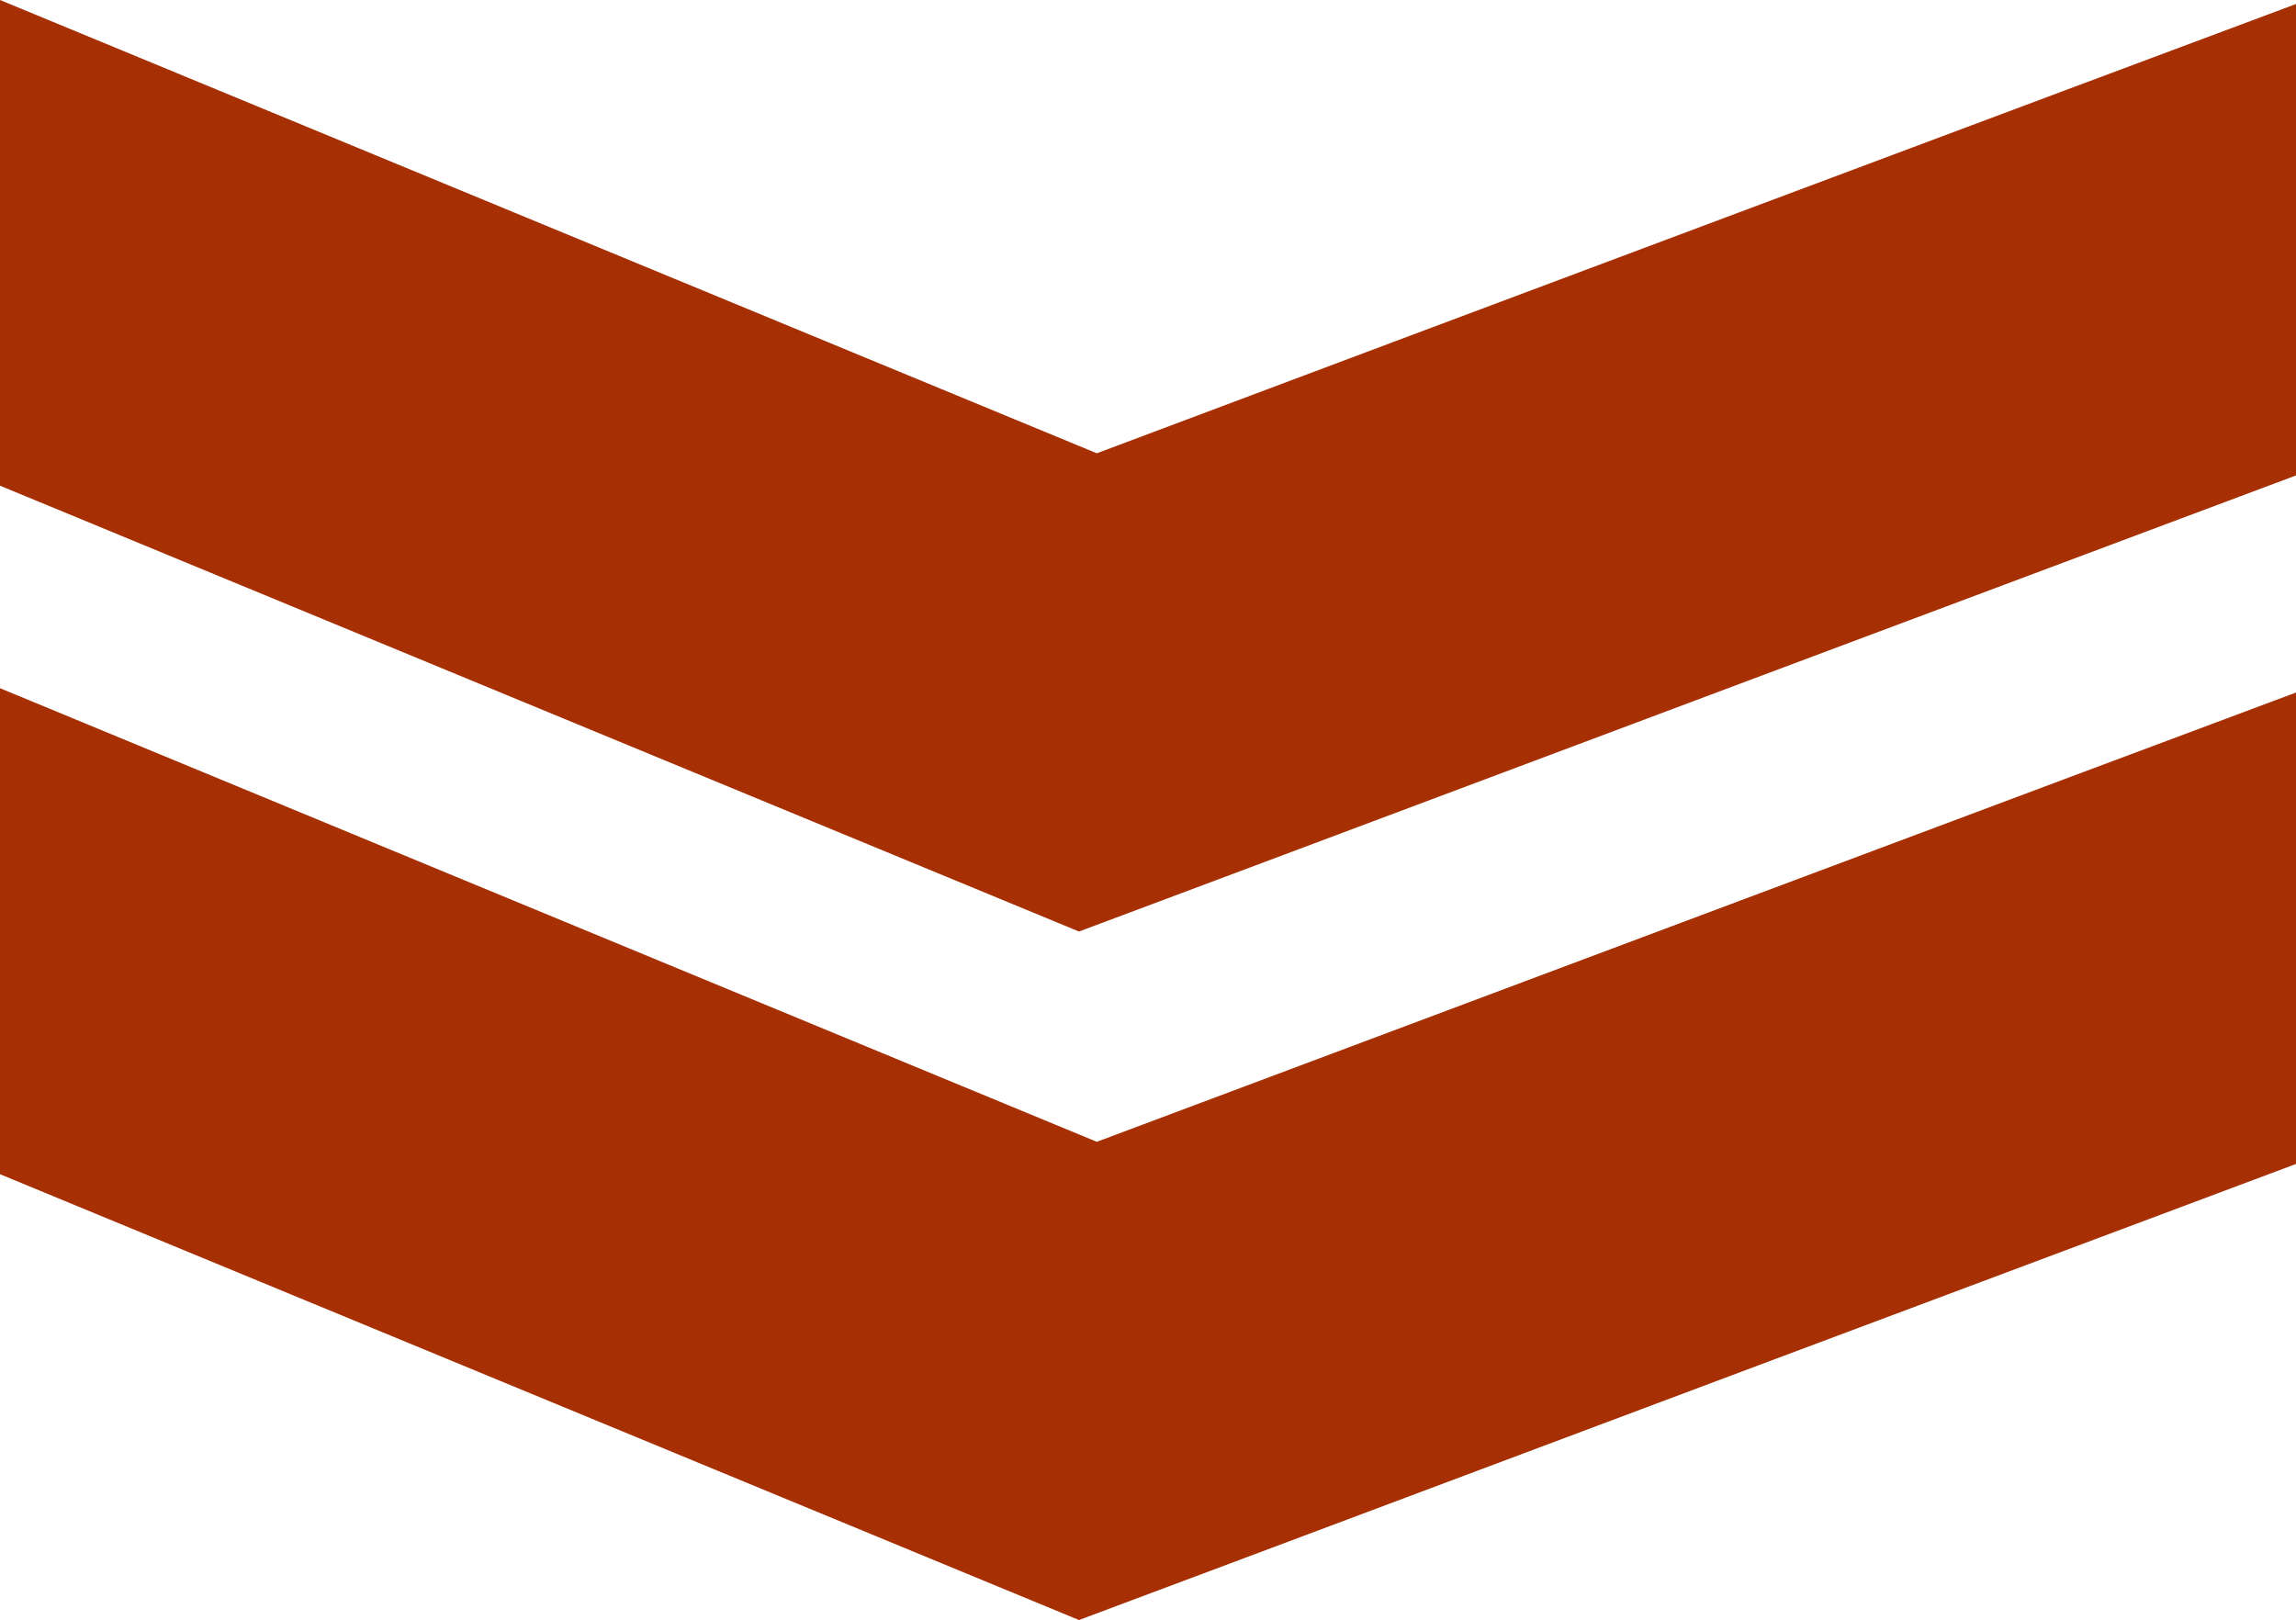
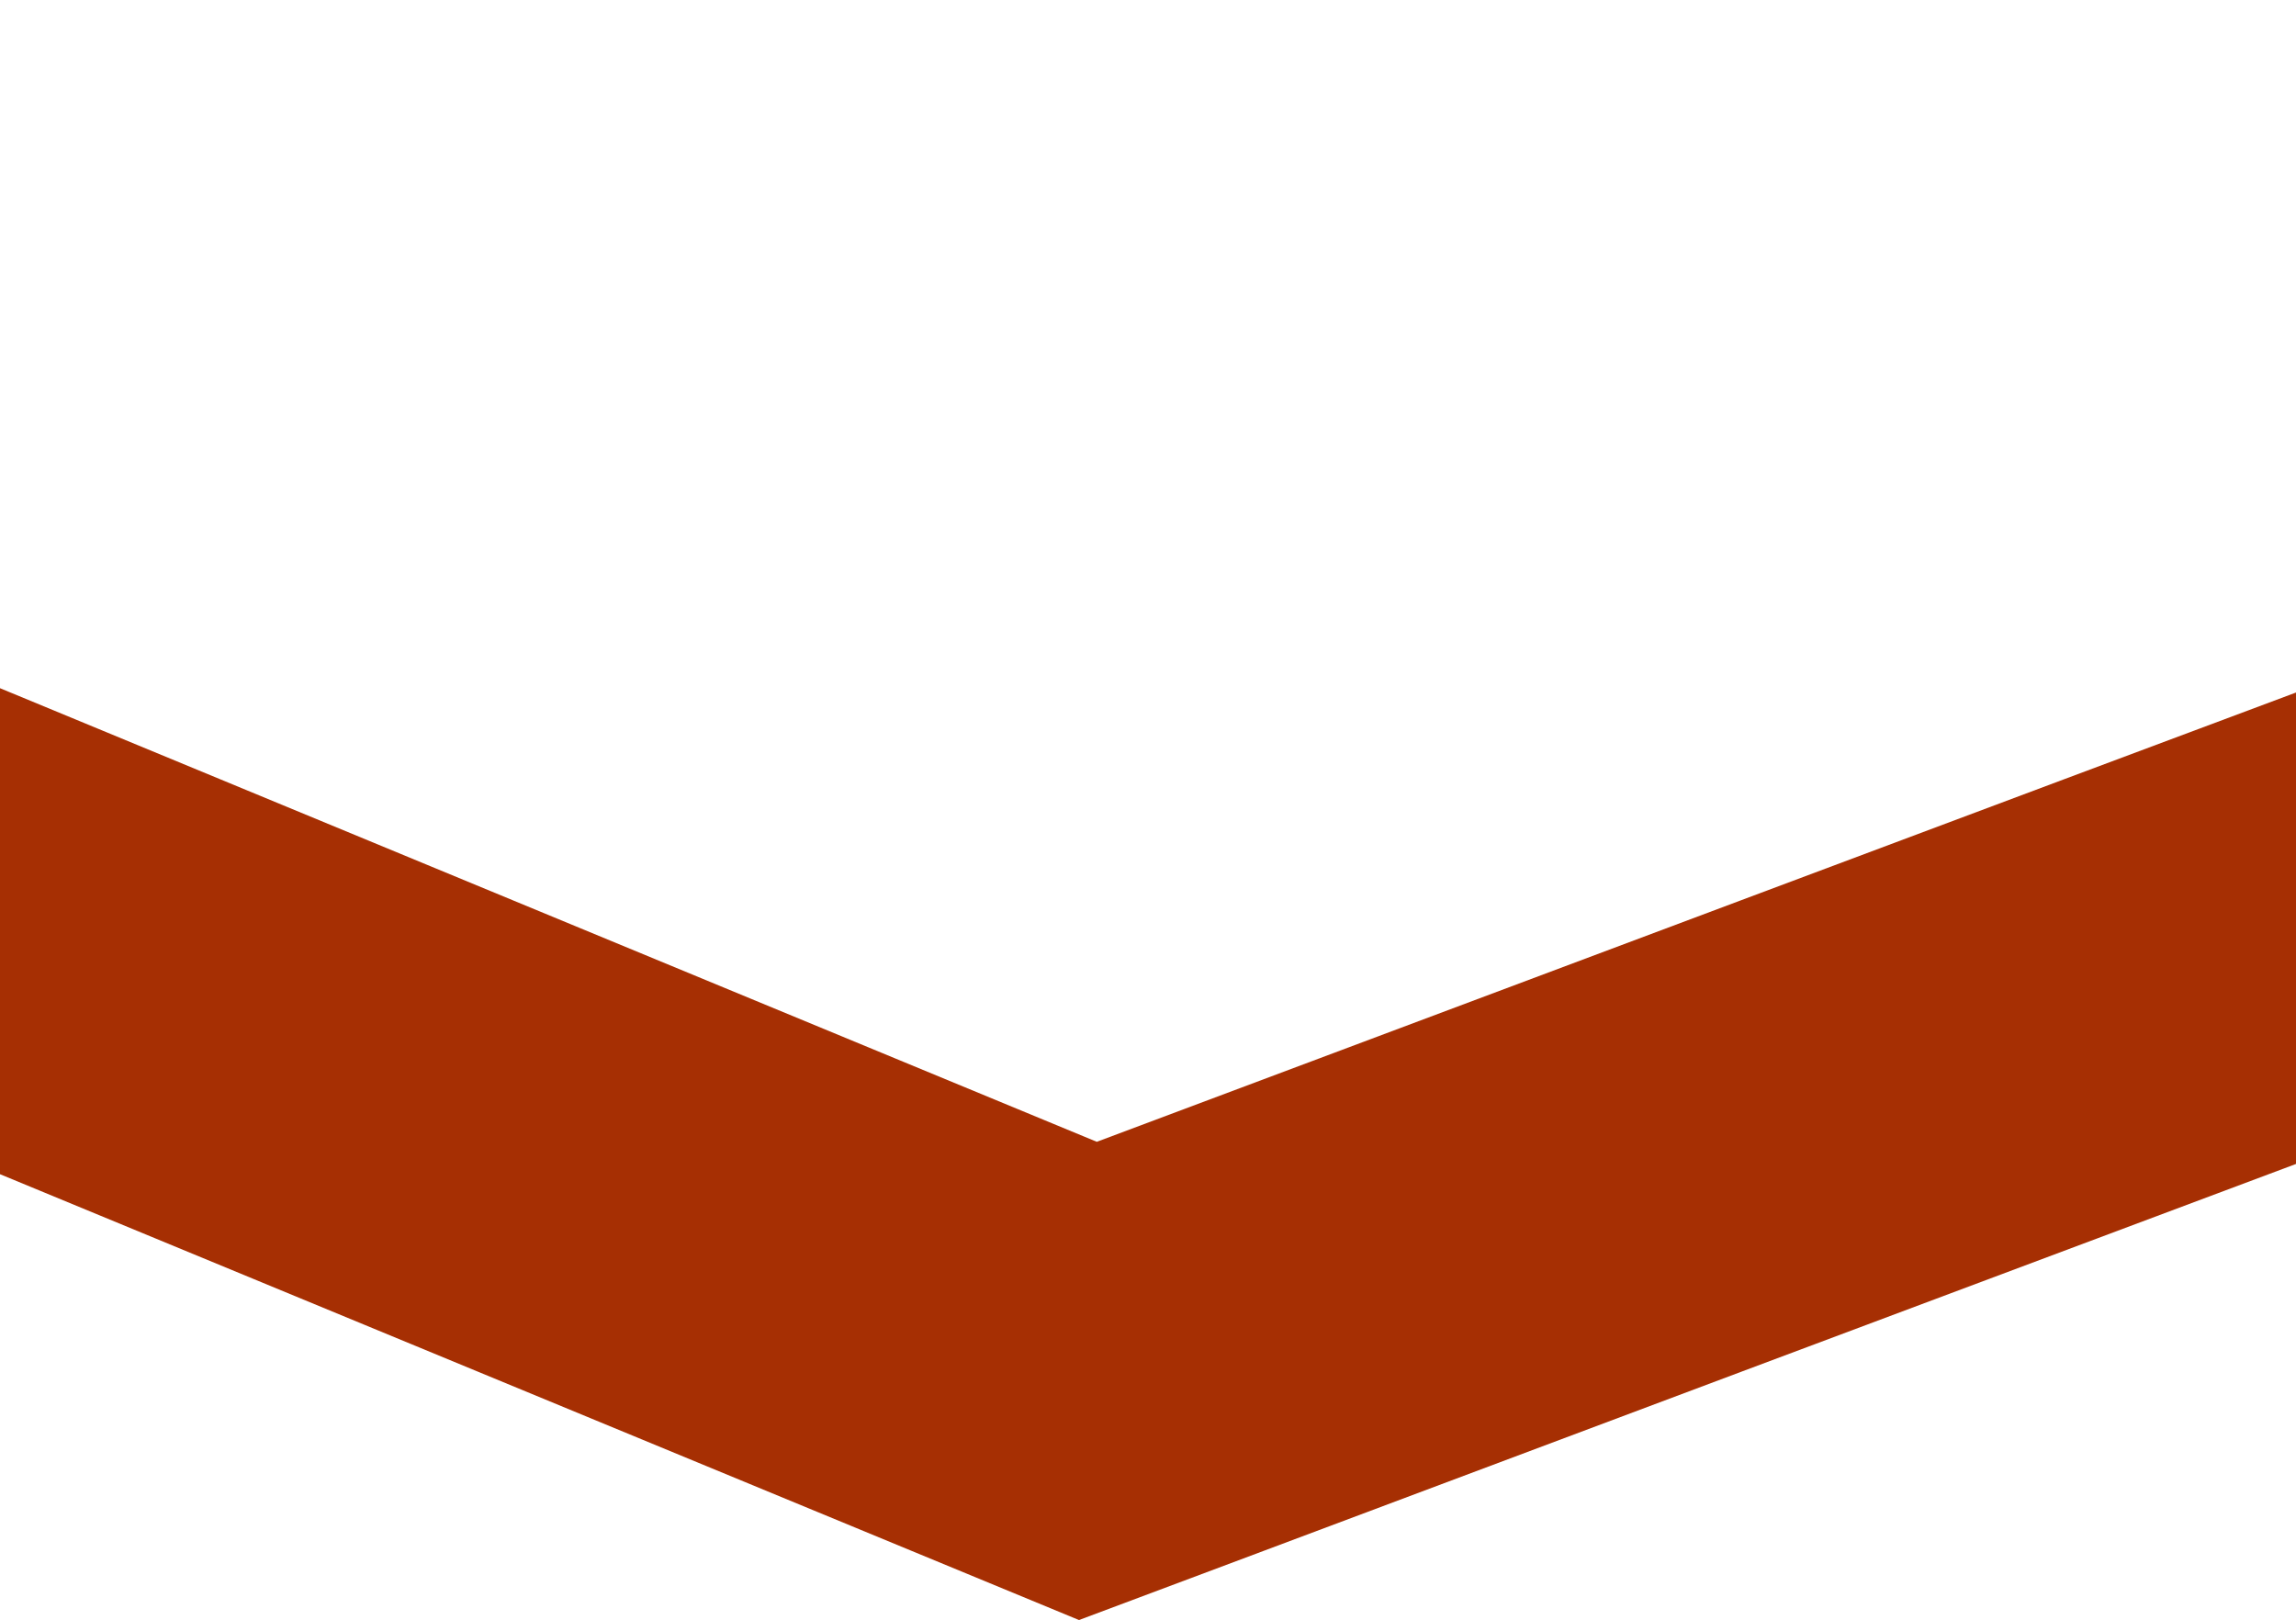
<svg xmlns="http://www.w3.org/2000/svg" id="_レイヤー_2" data-name="レイヤー 2" viewBox="0 0 70.86 50">
  <defs>
    <style>
      .cls-1 {
        fill: #a62f03;
      }
    </style>
  </defs>
  <g id="_レイヤー_1-2" data-name="レイヤー 1">
    <g>
-       <path class="cls-1" d="M0,14.99l33.3,13.76,5.74-2.15c7.2-2.7,21.35-8.01,31.83-11.93V.12c-6.7,2.5-26.78,10.02-37.02,13.87L0,0v14.99Z" />
      <path class="cls-1" d="M33.3,50l5.74-2.15c7.2-2.7,21.35-8.01,31.83-11.93v-14.55c-6.7,2.5-26.78,10.03-37.02,13.87L0,21.24v15l33.3,13.76Z" />
    </g>
  </g>
</svg>